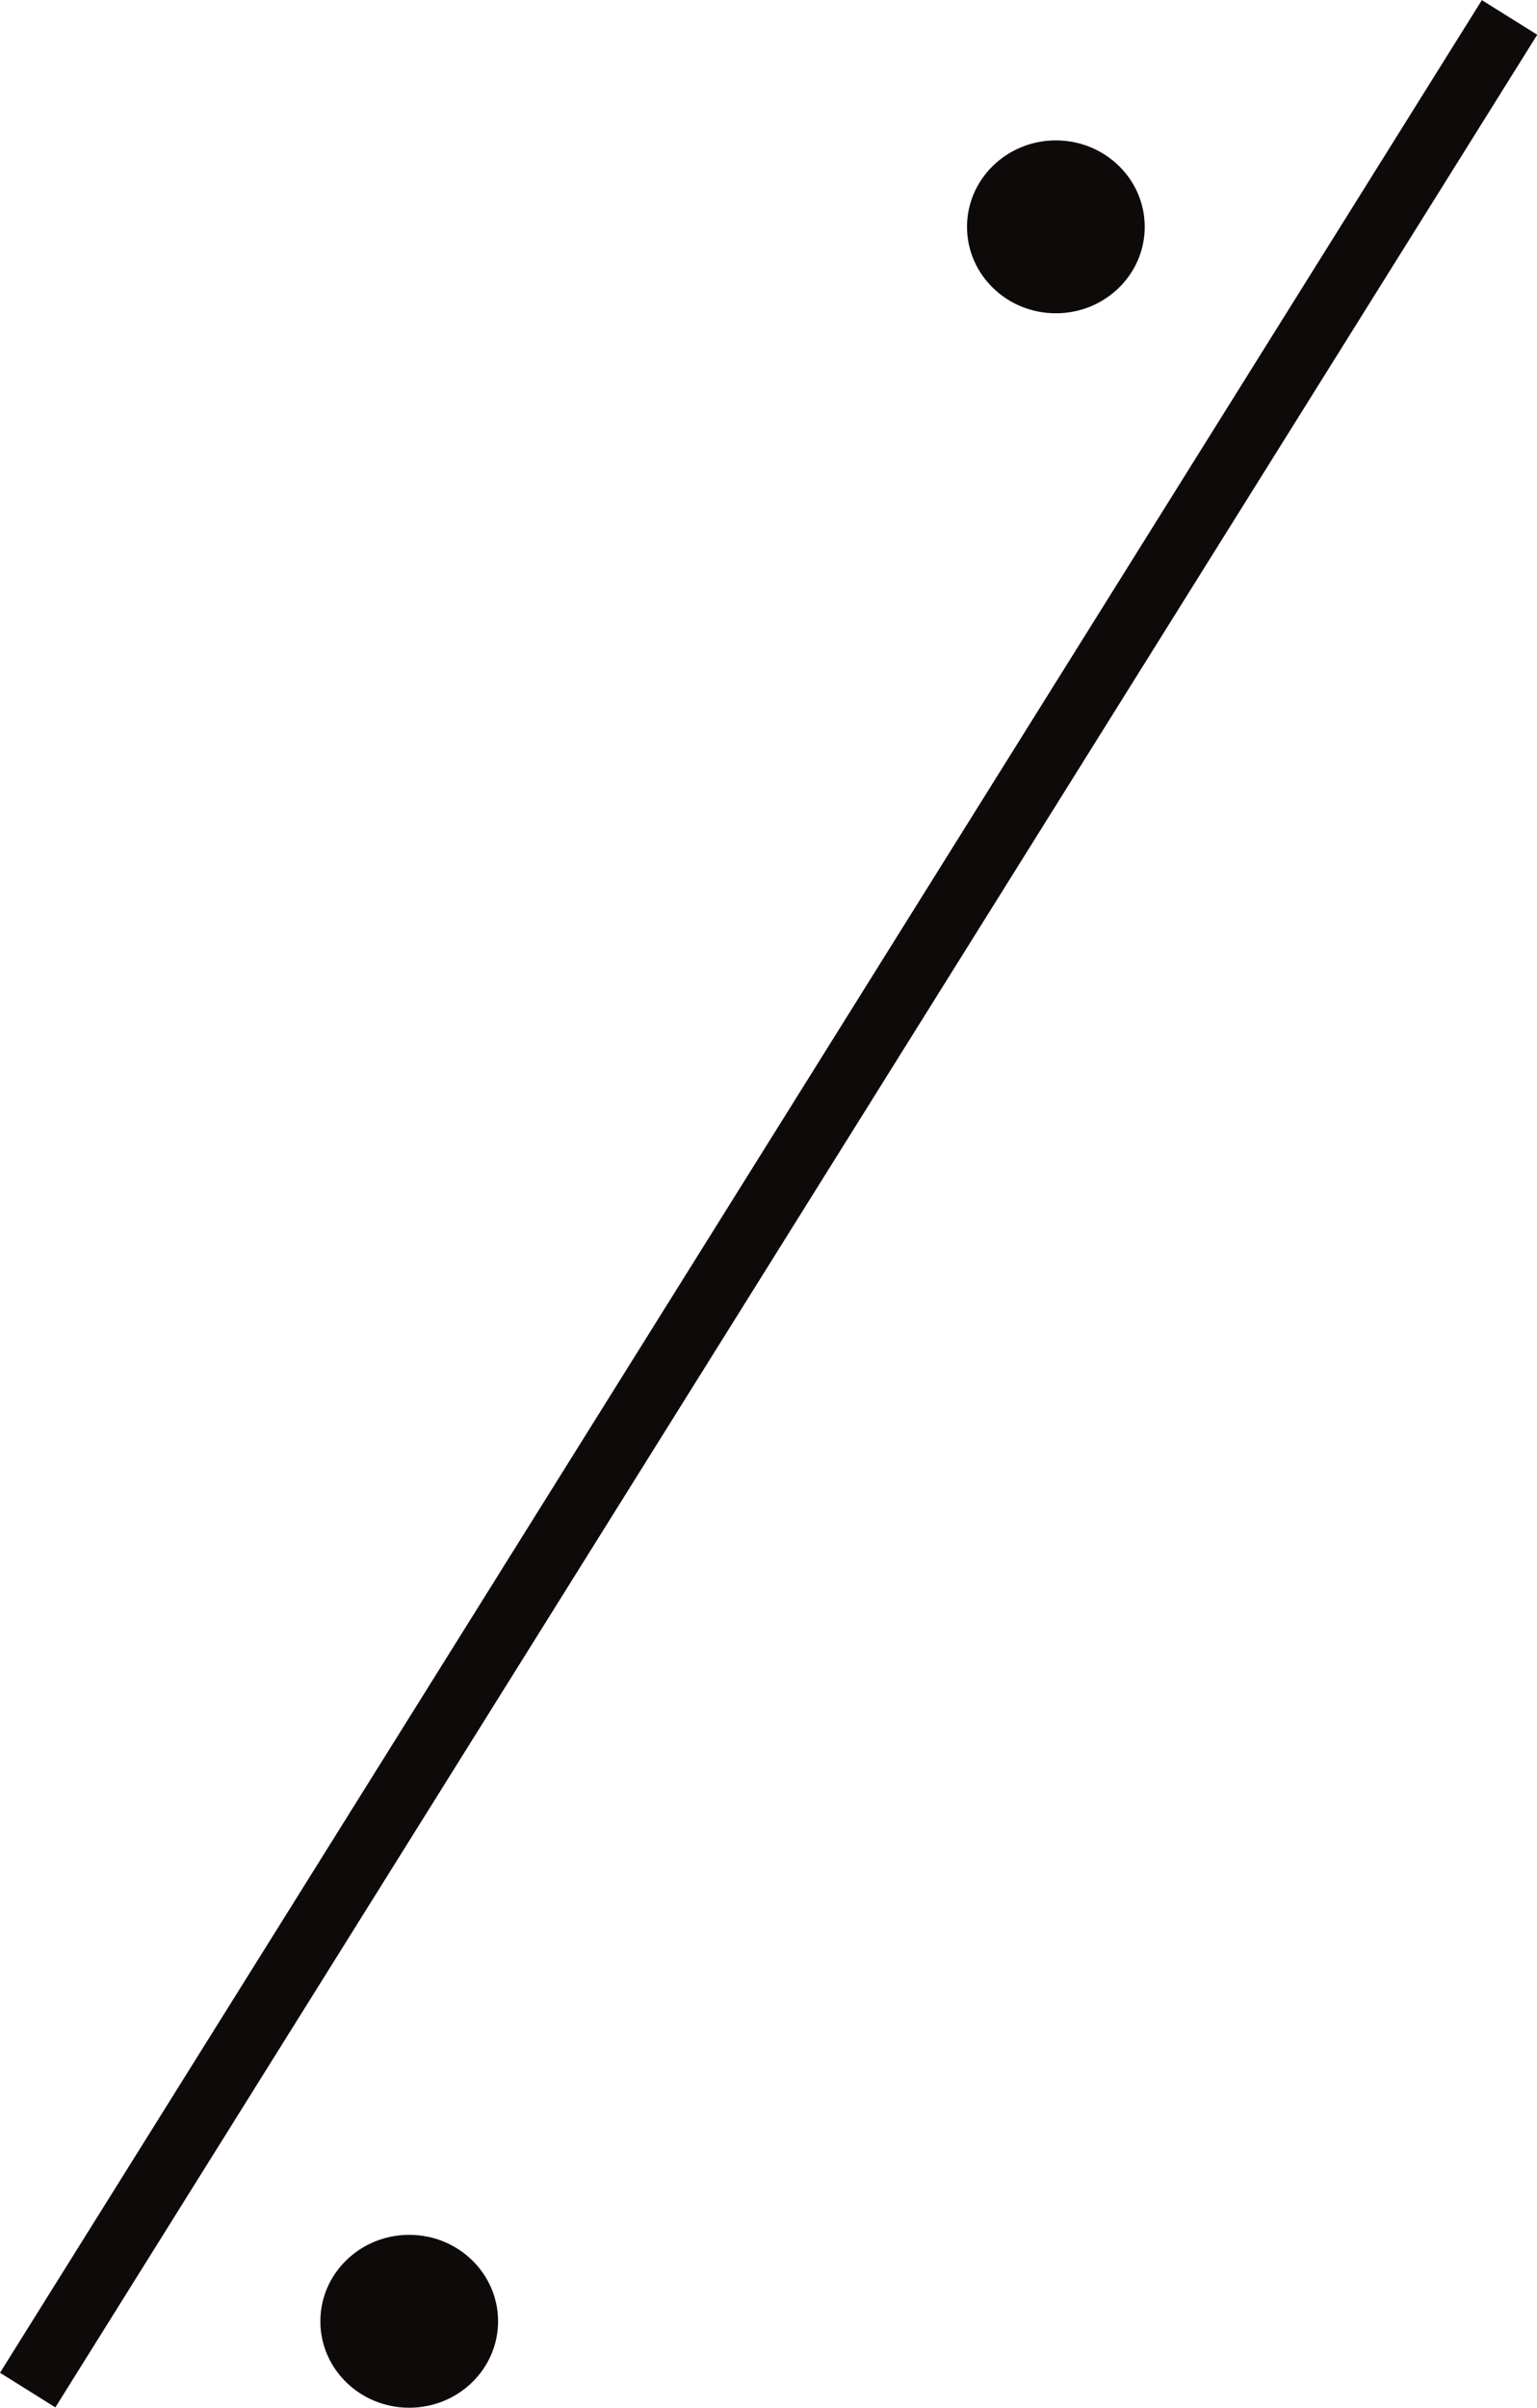
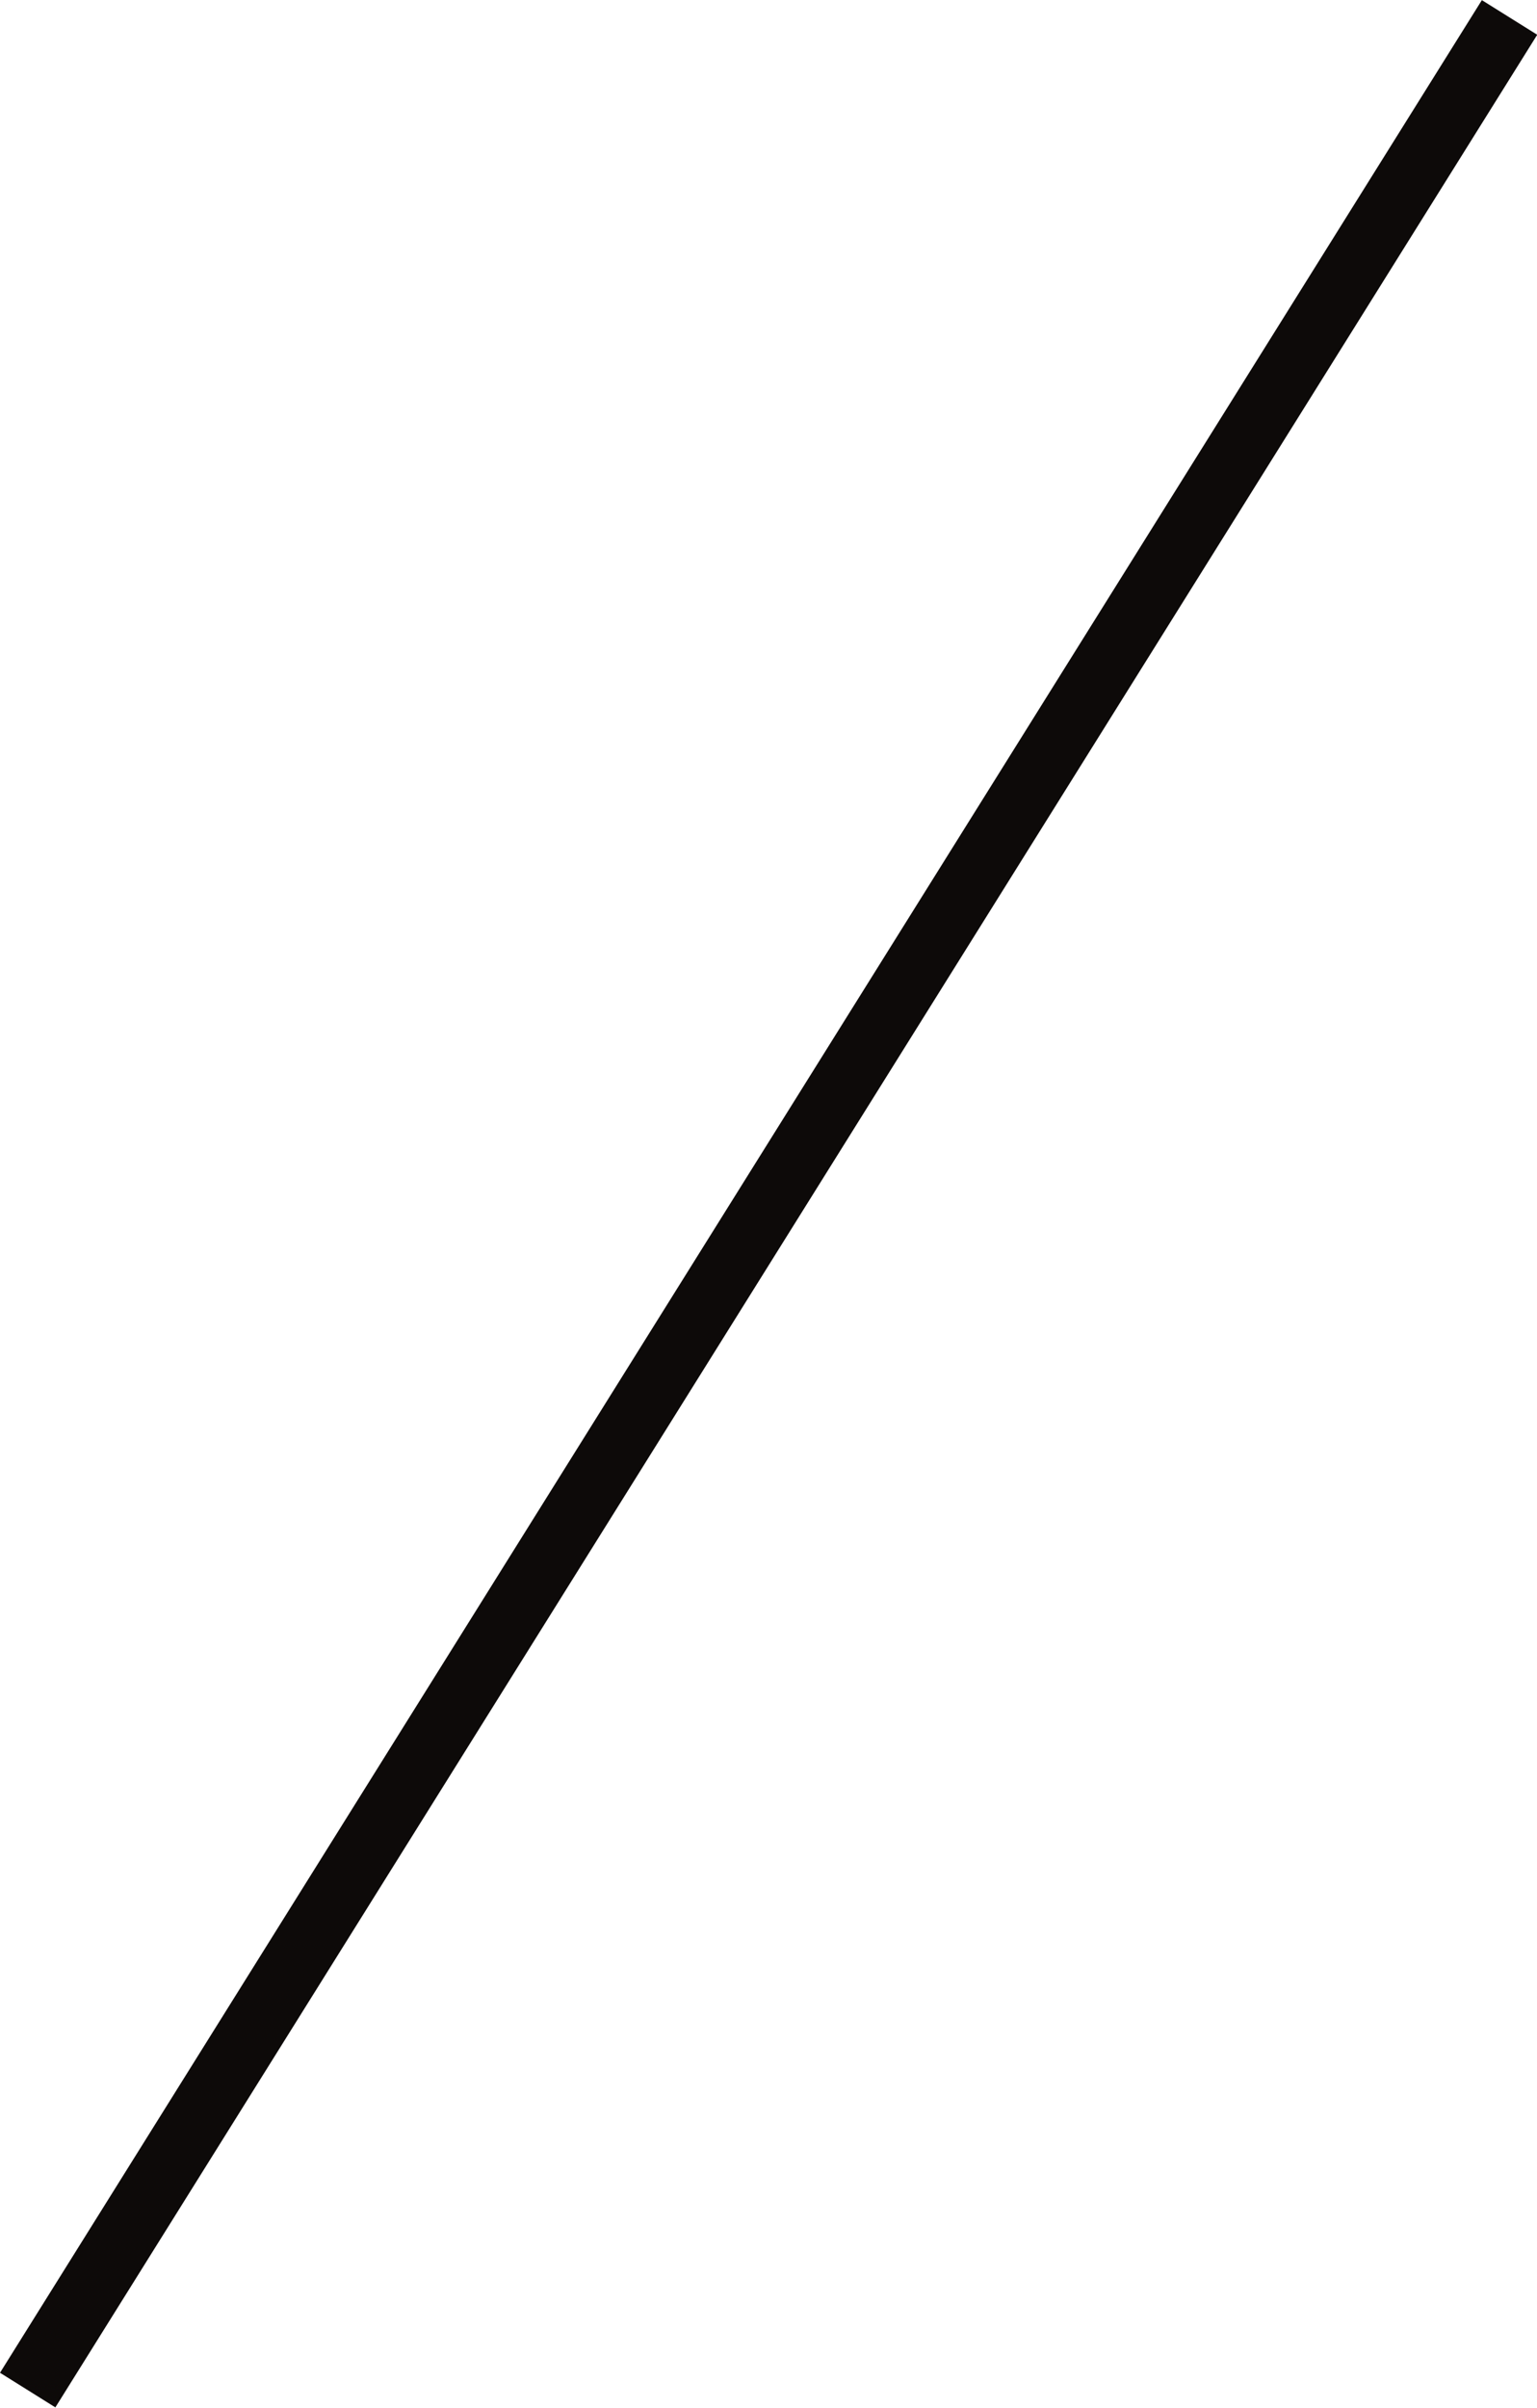
<svg xmlns="http://www.w3.org/2000/svg" width="311.367" height="487.423" viewBox="0 0 311.367 487.423">
  <g id="Group_1955" data-name="Group 1955" transform="translate(-227.6 -336.808)">
    <rect id="Rectangle_613" data-name="Rectangle 613" width="566.411" height="13.224" transform="matrix(0.53, -0.848, 0.848, 0.53, 227.6, 817.152)" fill="#0d0a09" />
-     <ellipse id="Ellipse_164" data-name="Ellipse 164" cx="18" cy="17.5" rx="18" ry="17.5" transform="translate(423.5 365.231)" fill="#0d0a09" />
-     <ellipse id="Ellipse_165" data-name="Ellipse 165" cx="18" cy="17.5" rx="18" ry="17.5" transform="translate(292.5 789.231)" fill="#0d0a09" />
  </g>
</svg>